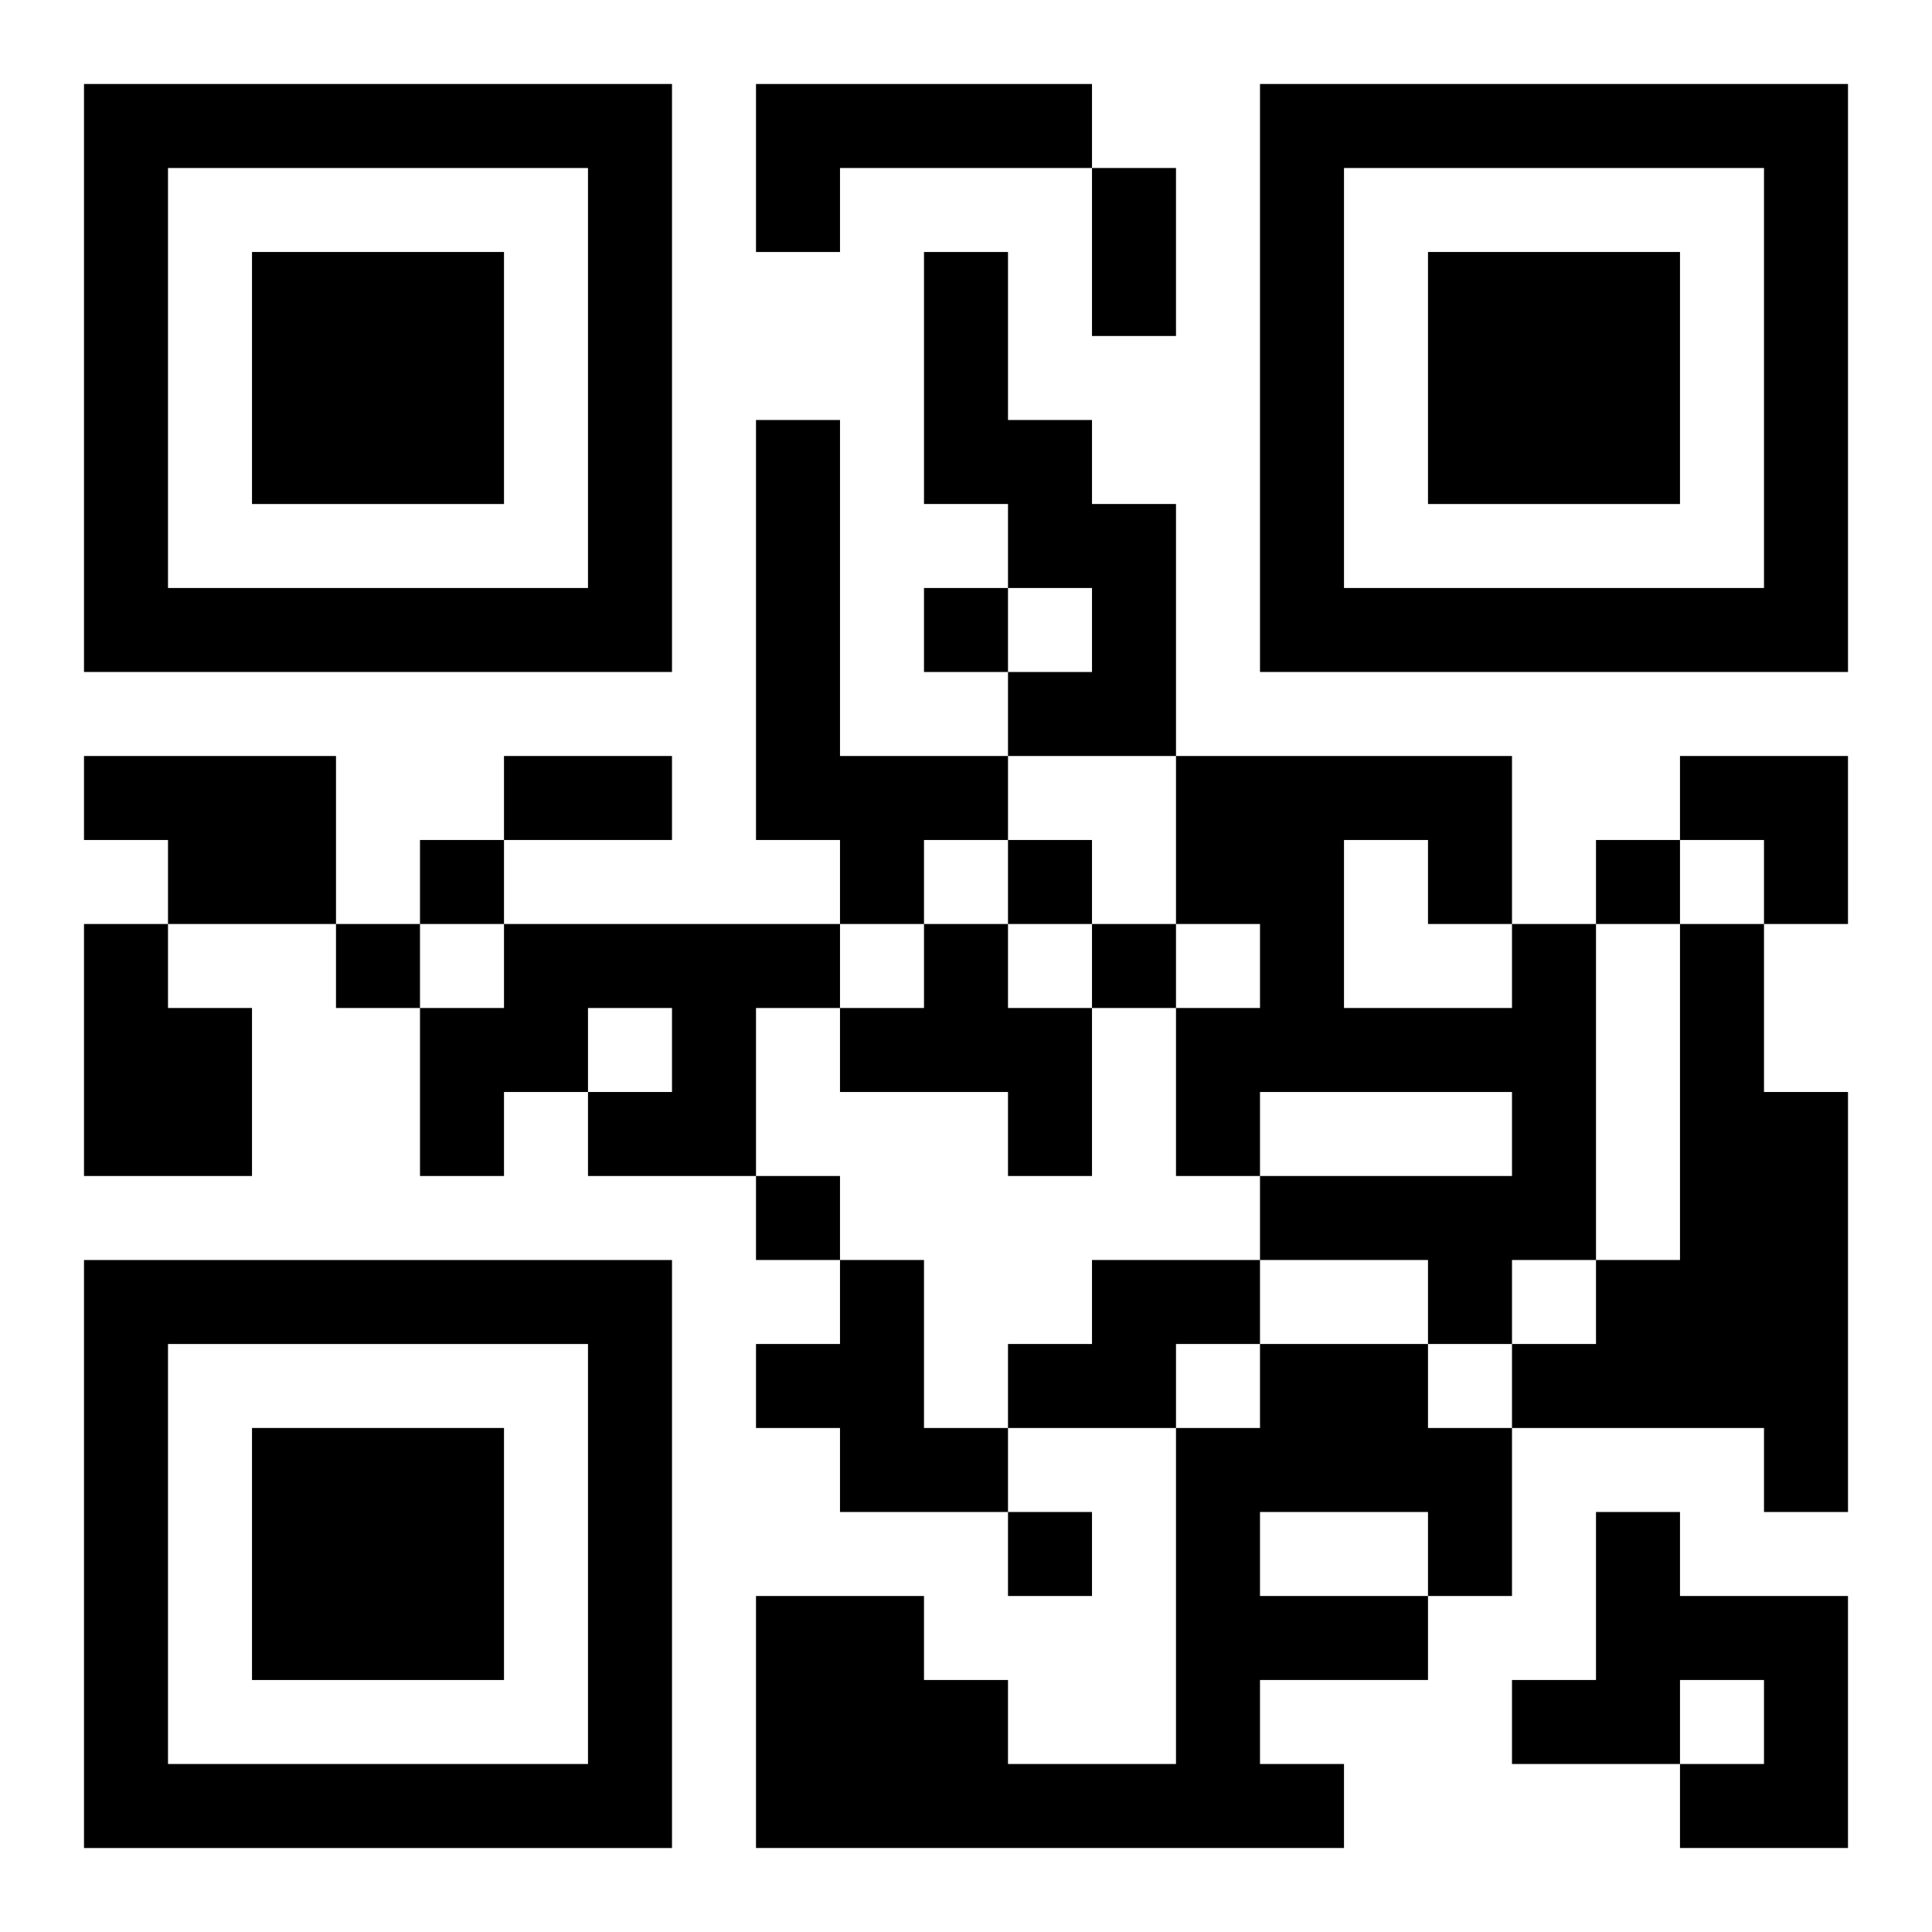
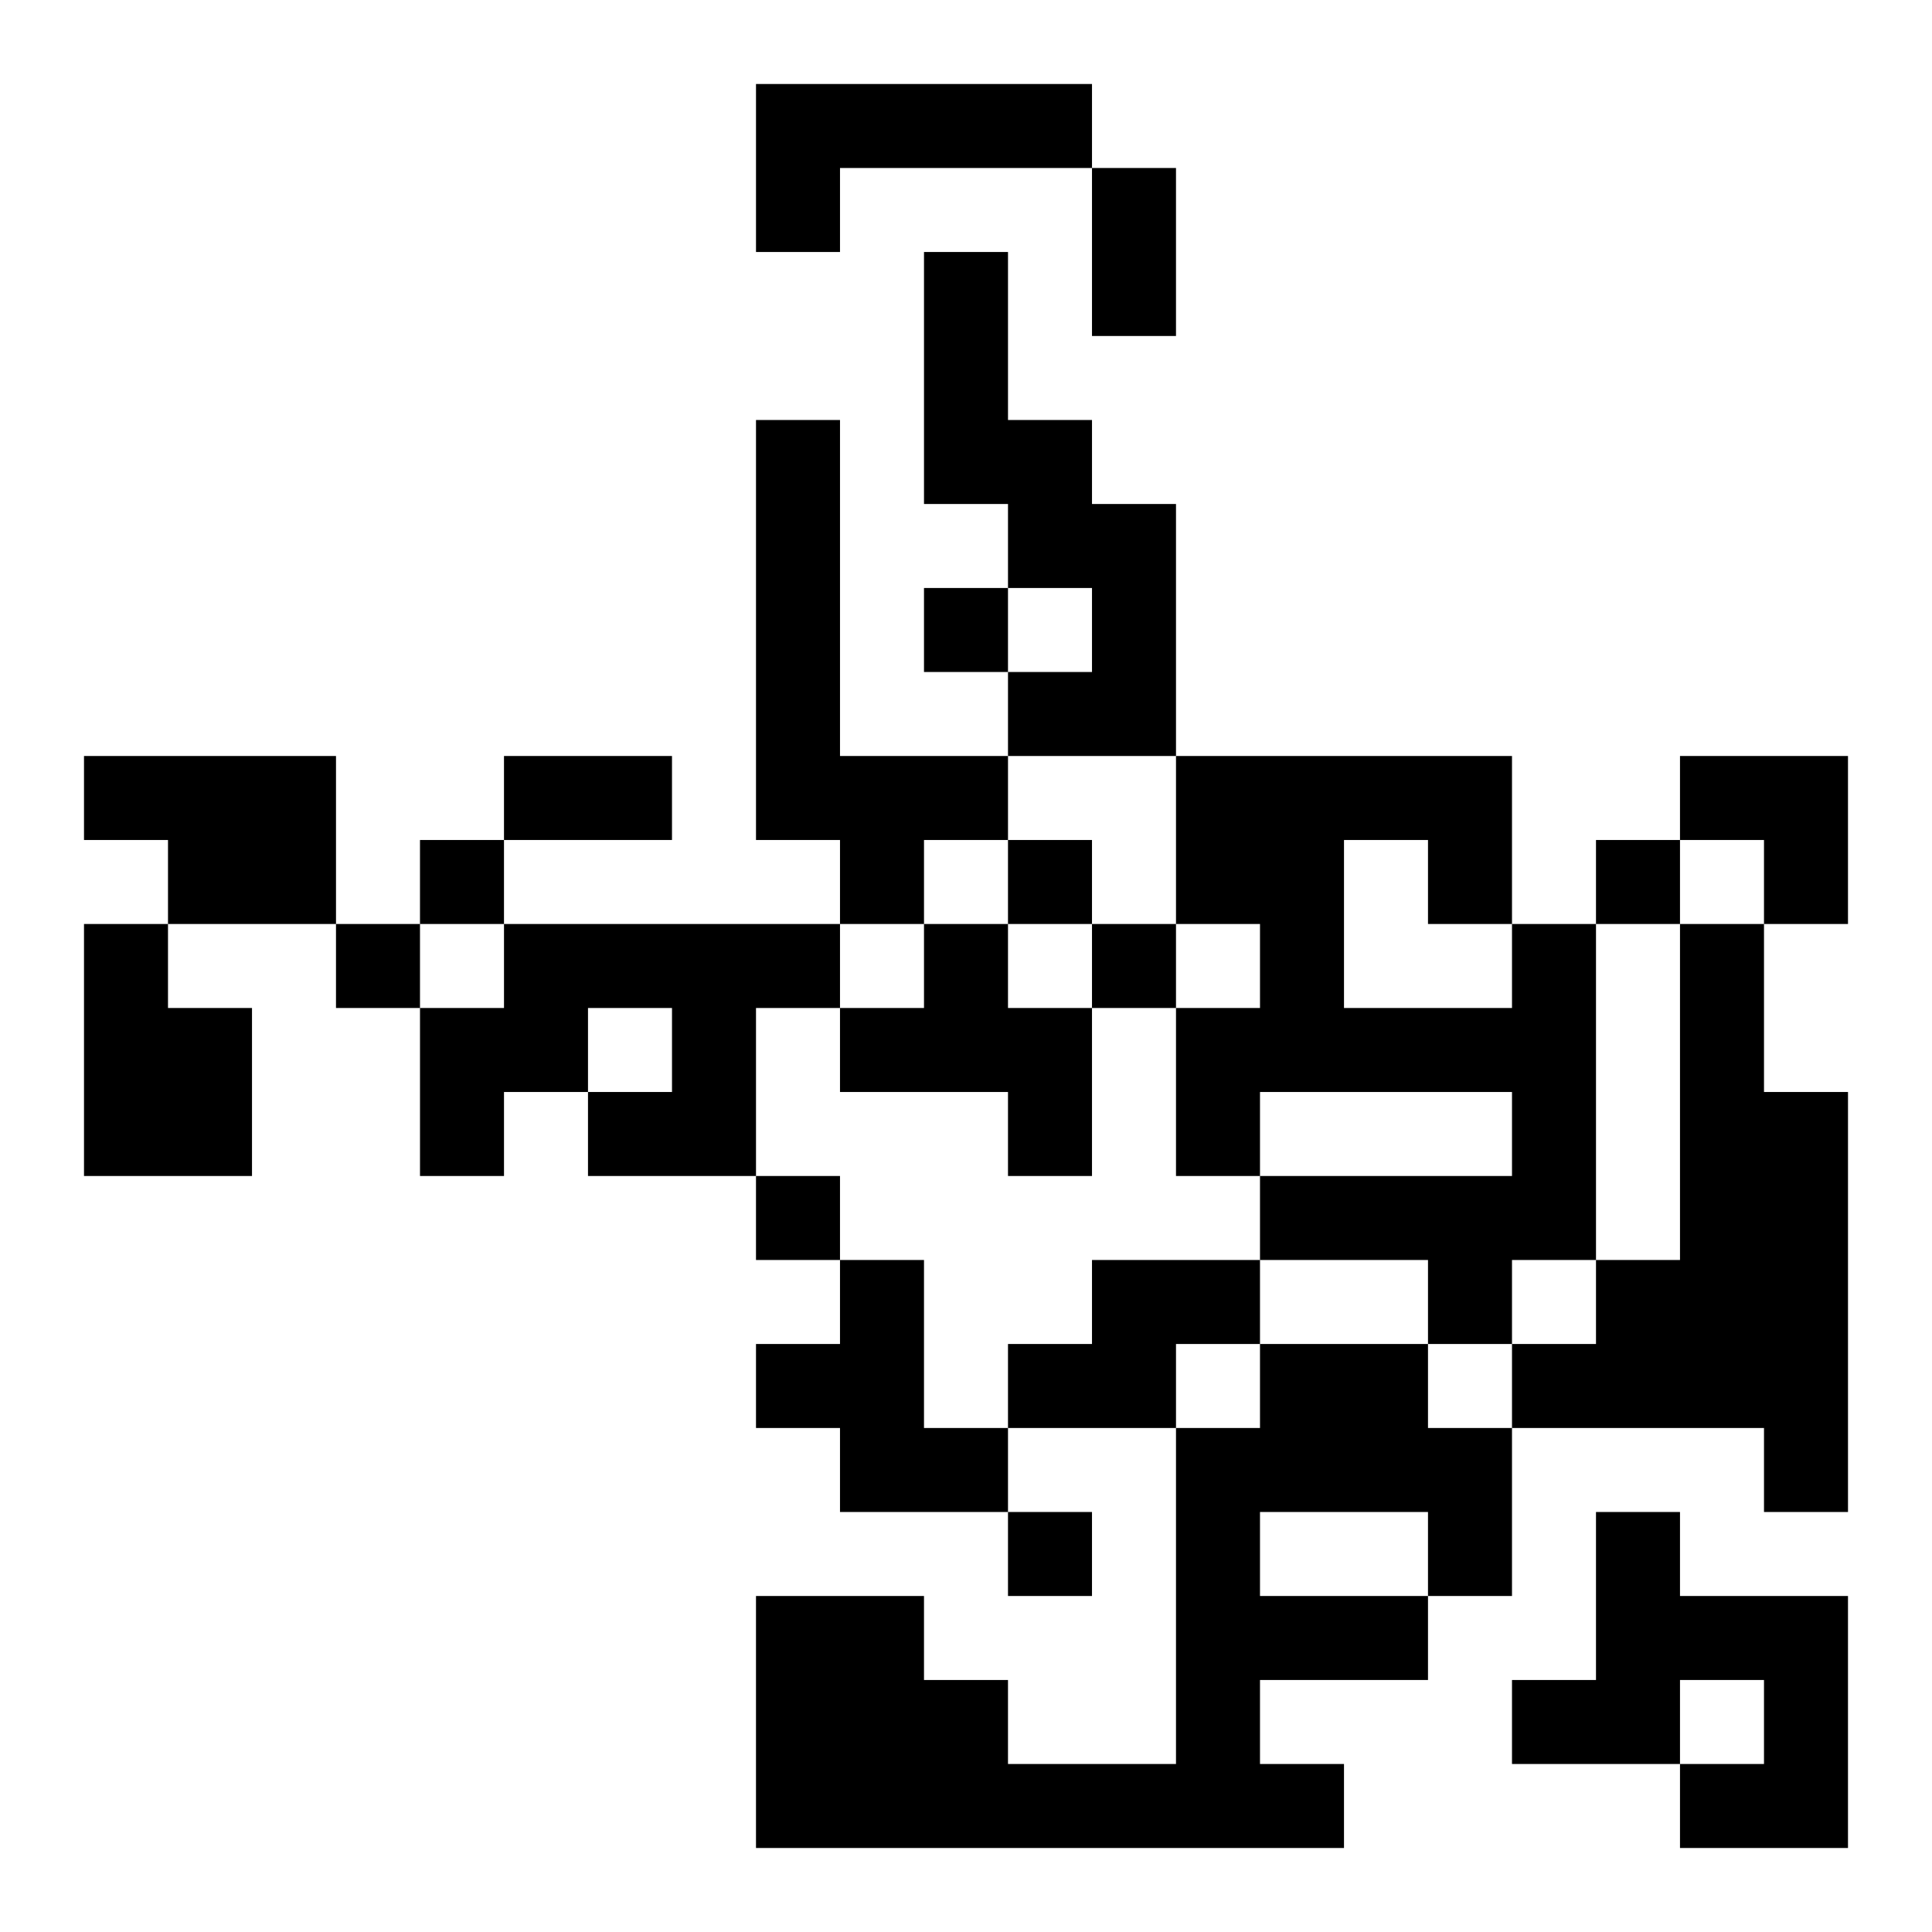
<svg xmlns="http://www.w3.org/2000/svg" xmlns:xlink="http://www.w3.org/1999/xlink" width="250" height="250" baseProfile="full" version="1.1" viewBox="-1 -1 23 23">
  <symbol id="a">
-     <path d="m0 7v7h7v-7h-7zm1 1h5v5h-5v-5zm1 1v3h3v-3h-3z" />
-   </symbol>
+     </symbol>
  <use y="-7" xlink:href="#a" />
  <use y="7" xlink:href="#a" />
  <use x="14" y="-7" xlink:href="#a" />
  <path d="m8 0h4v1h-3v1h-1v-2m2 2h1v2h1v1h1v3h-2v-1h1v-1h-1v-1h-1v-3m-2 2h1v4h2v1h-1v1h-1v-1h-1v-5m-8 4h3v2h-2v-1h-1v-1m0 2h1v1h1v2h-2v-3m5 0h4v1h-1v2h-2v-1h1v-1h-1v1h-1v1h-1v-2h1v-1m5 0h1v1h1v2h-1v-1h-2v-1h1v-1m7 0h1v4h-1v1h-1v-1h-2v-1h3v-1h-3v1h-1v-2h1v-1h-1v-2h4v2m-2-1v2h2v-1h-1v-1h-1m4 1h1v2h1v5h-1v-1h-3v-1h1v-1h1v-4m-10 4h1v2h1v1h-2v-1h-1v-1h1v-1m3 0h2v1h-1v1h-2v-1h1v-1m2 1h2v1h1v2h-1v1h-2v1h1v1h-7v-3h2v1h1v1h2v-4h1v-1m0 2v1h2v-1h-2m4 0h1v1h2v3h-2v-1h1v-1h-1v1h-2v-1h1v-2m-8-11v1h1v-1h-1m-6 3v1h1v-1h-1m7 0v1h1v-1h-1m7 0v1h1v-1h-1m-15 1v1h1v-1h-1m9 0v1h1v-1h-1m-4 3v1h1v-1h-1m3 4v1h1v-1h-1m1-16h1v2h-1v-2m-7 7h2v1h-2v-1m14 0h2v2h-1v-1h-1z" />
</svg>